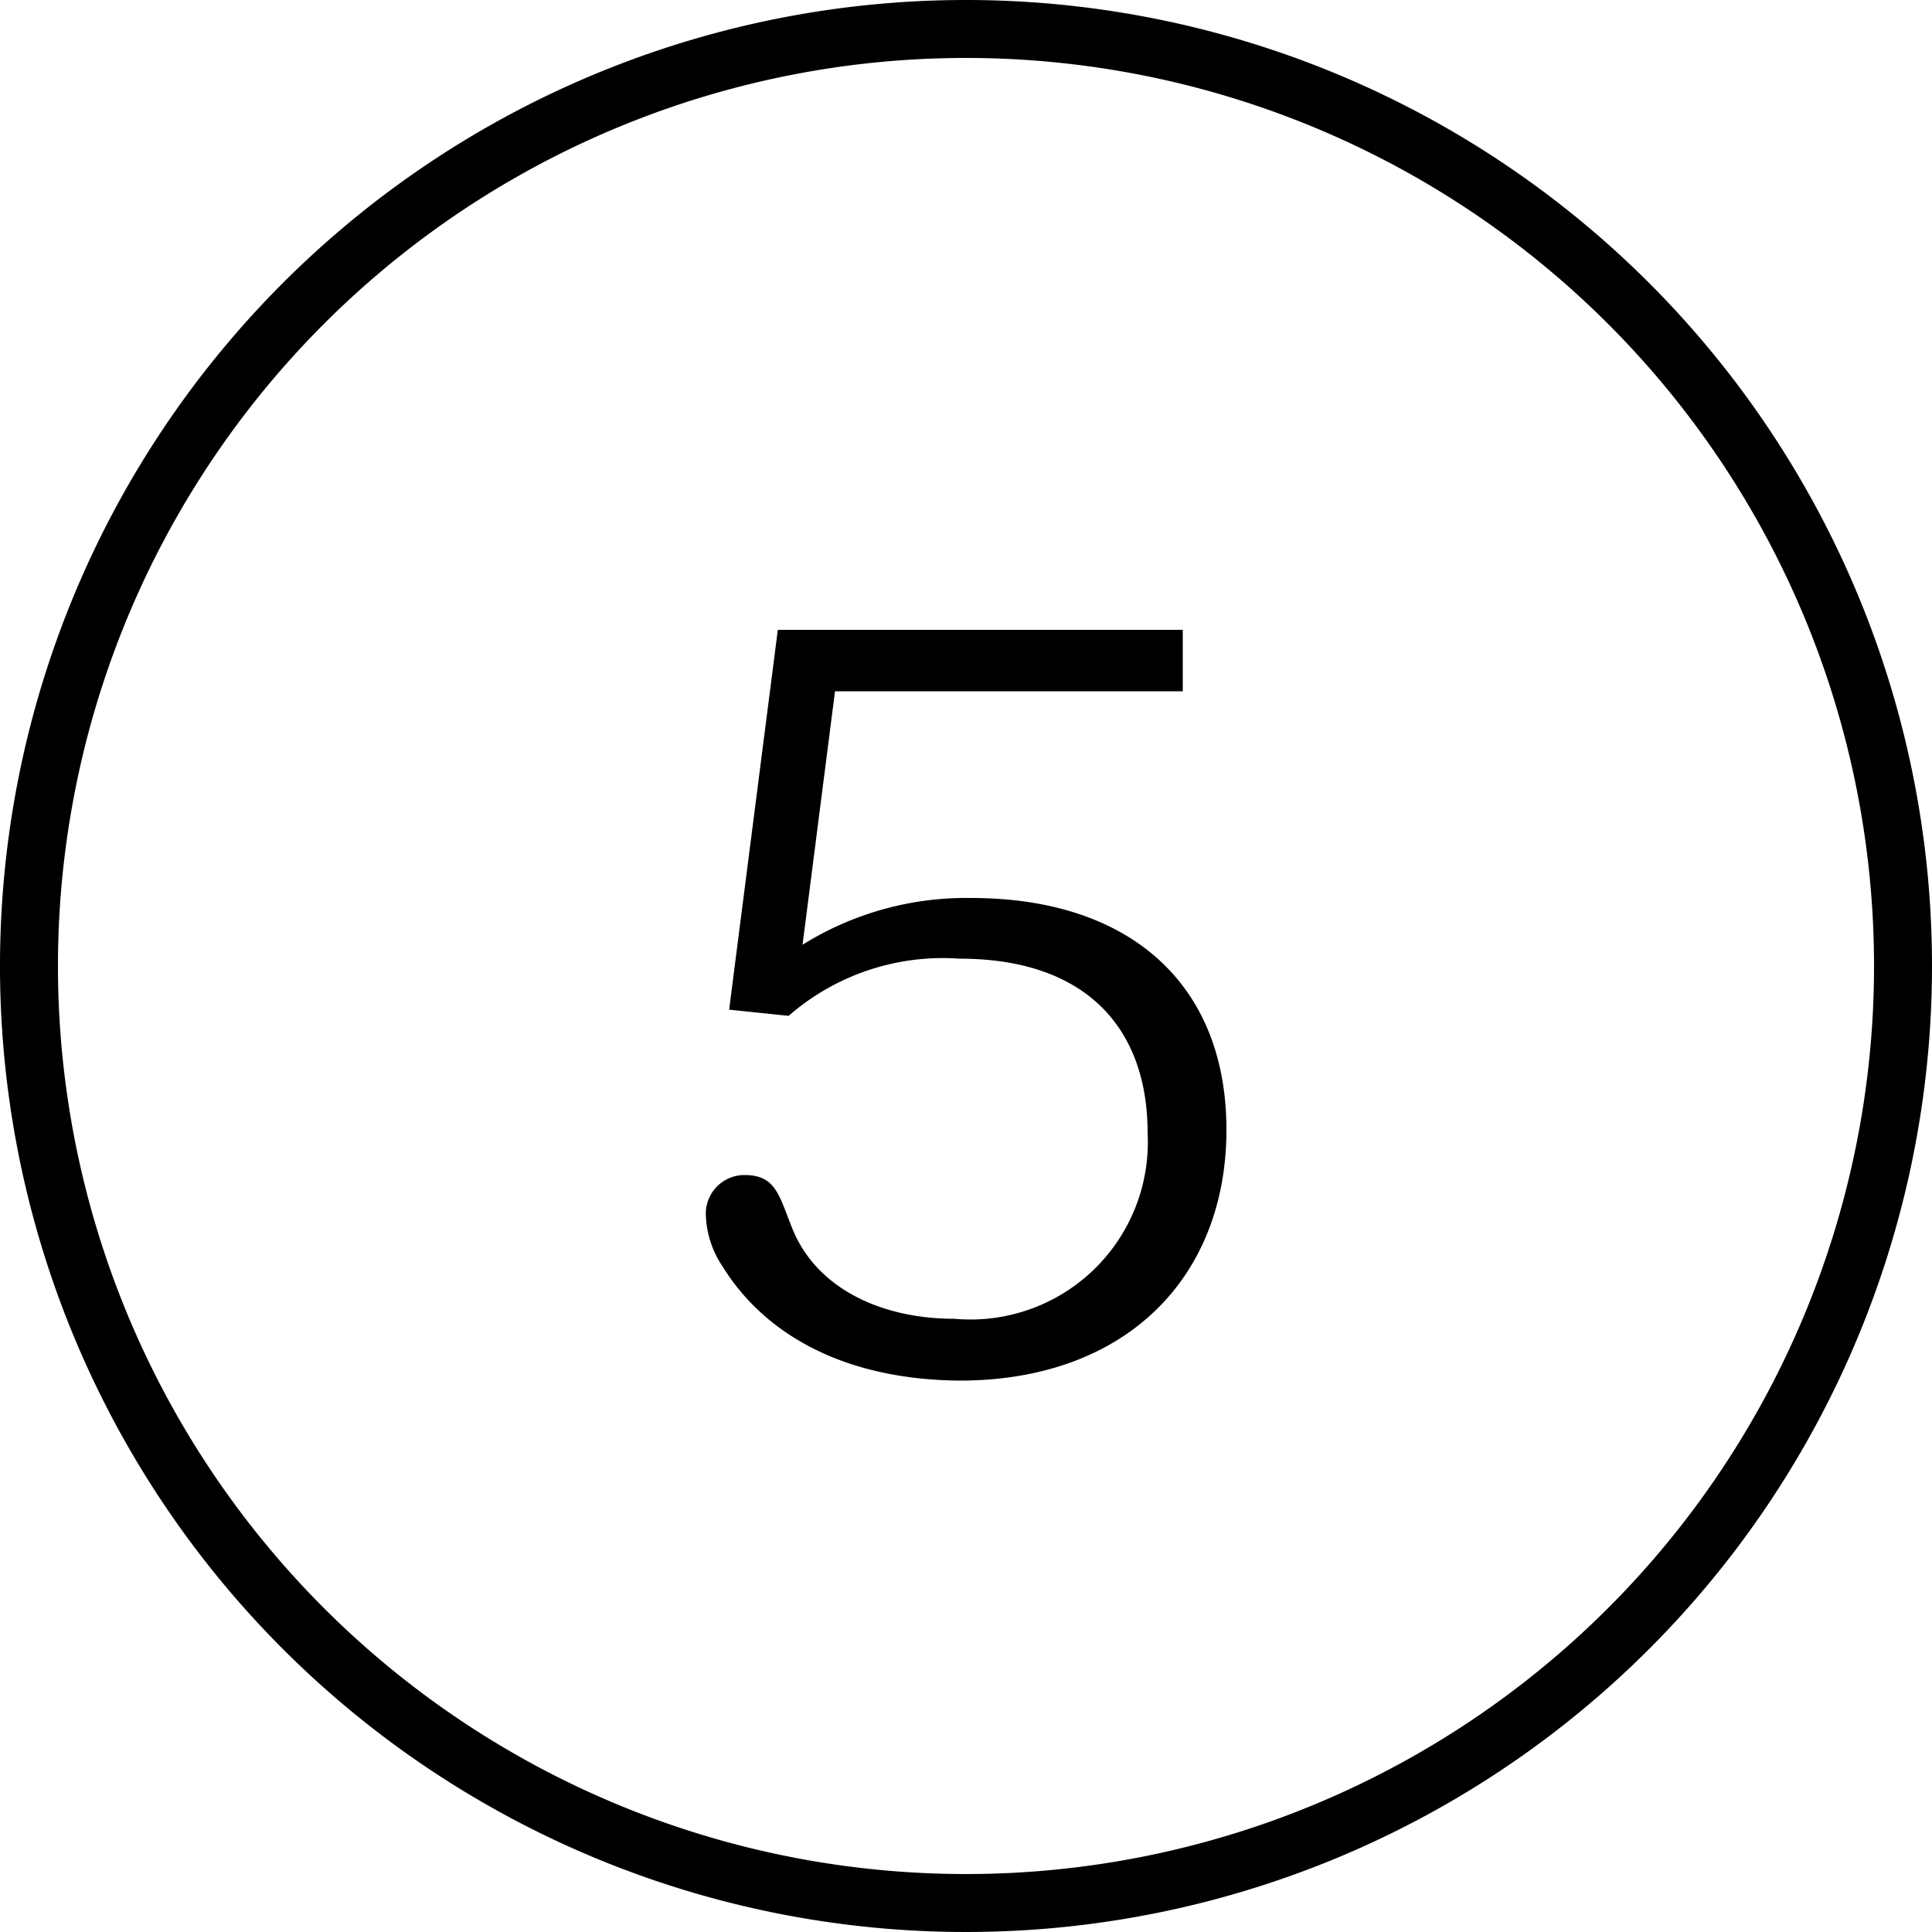
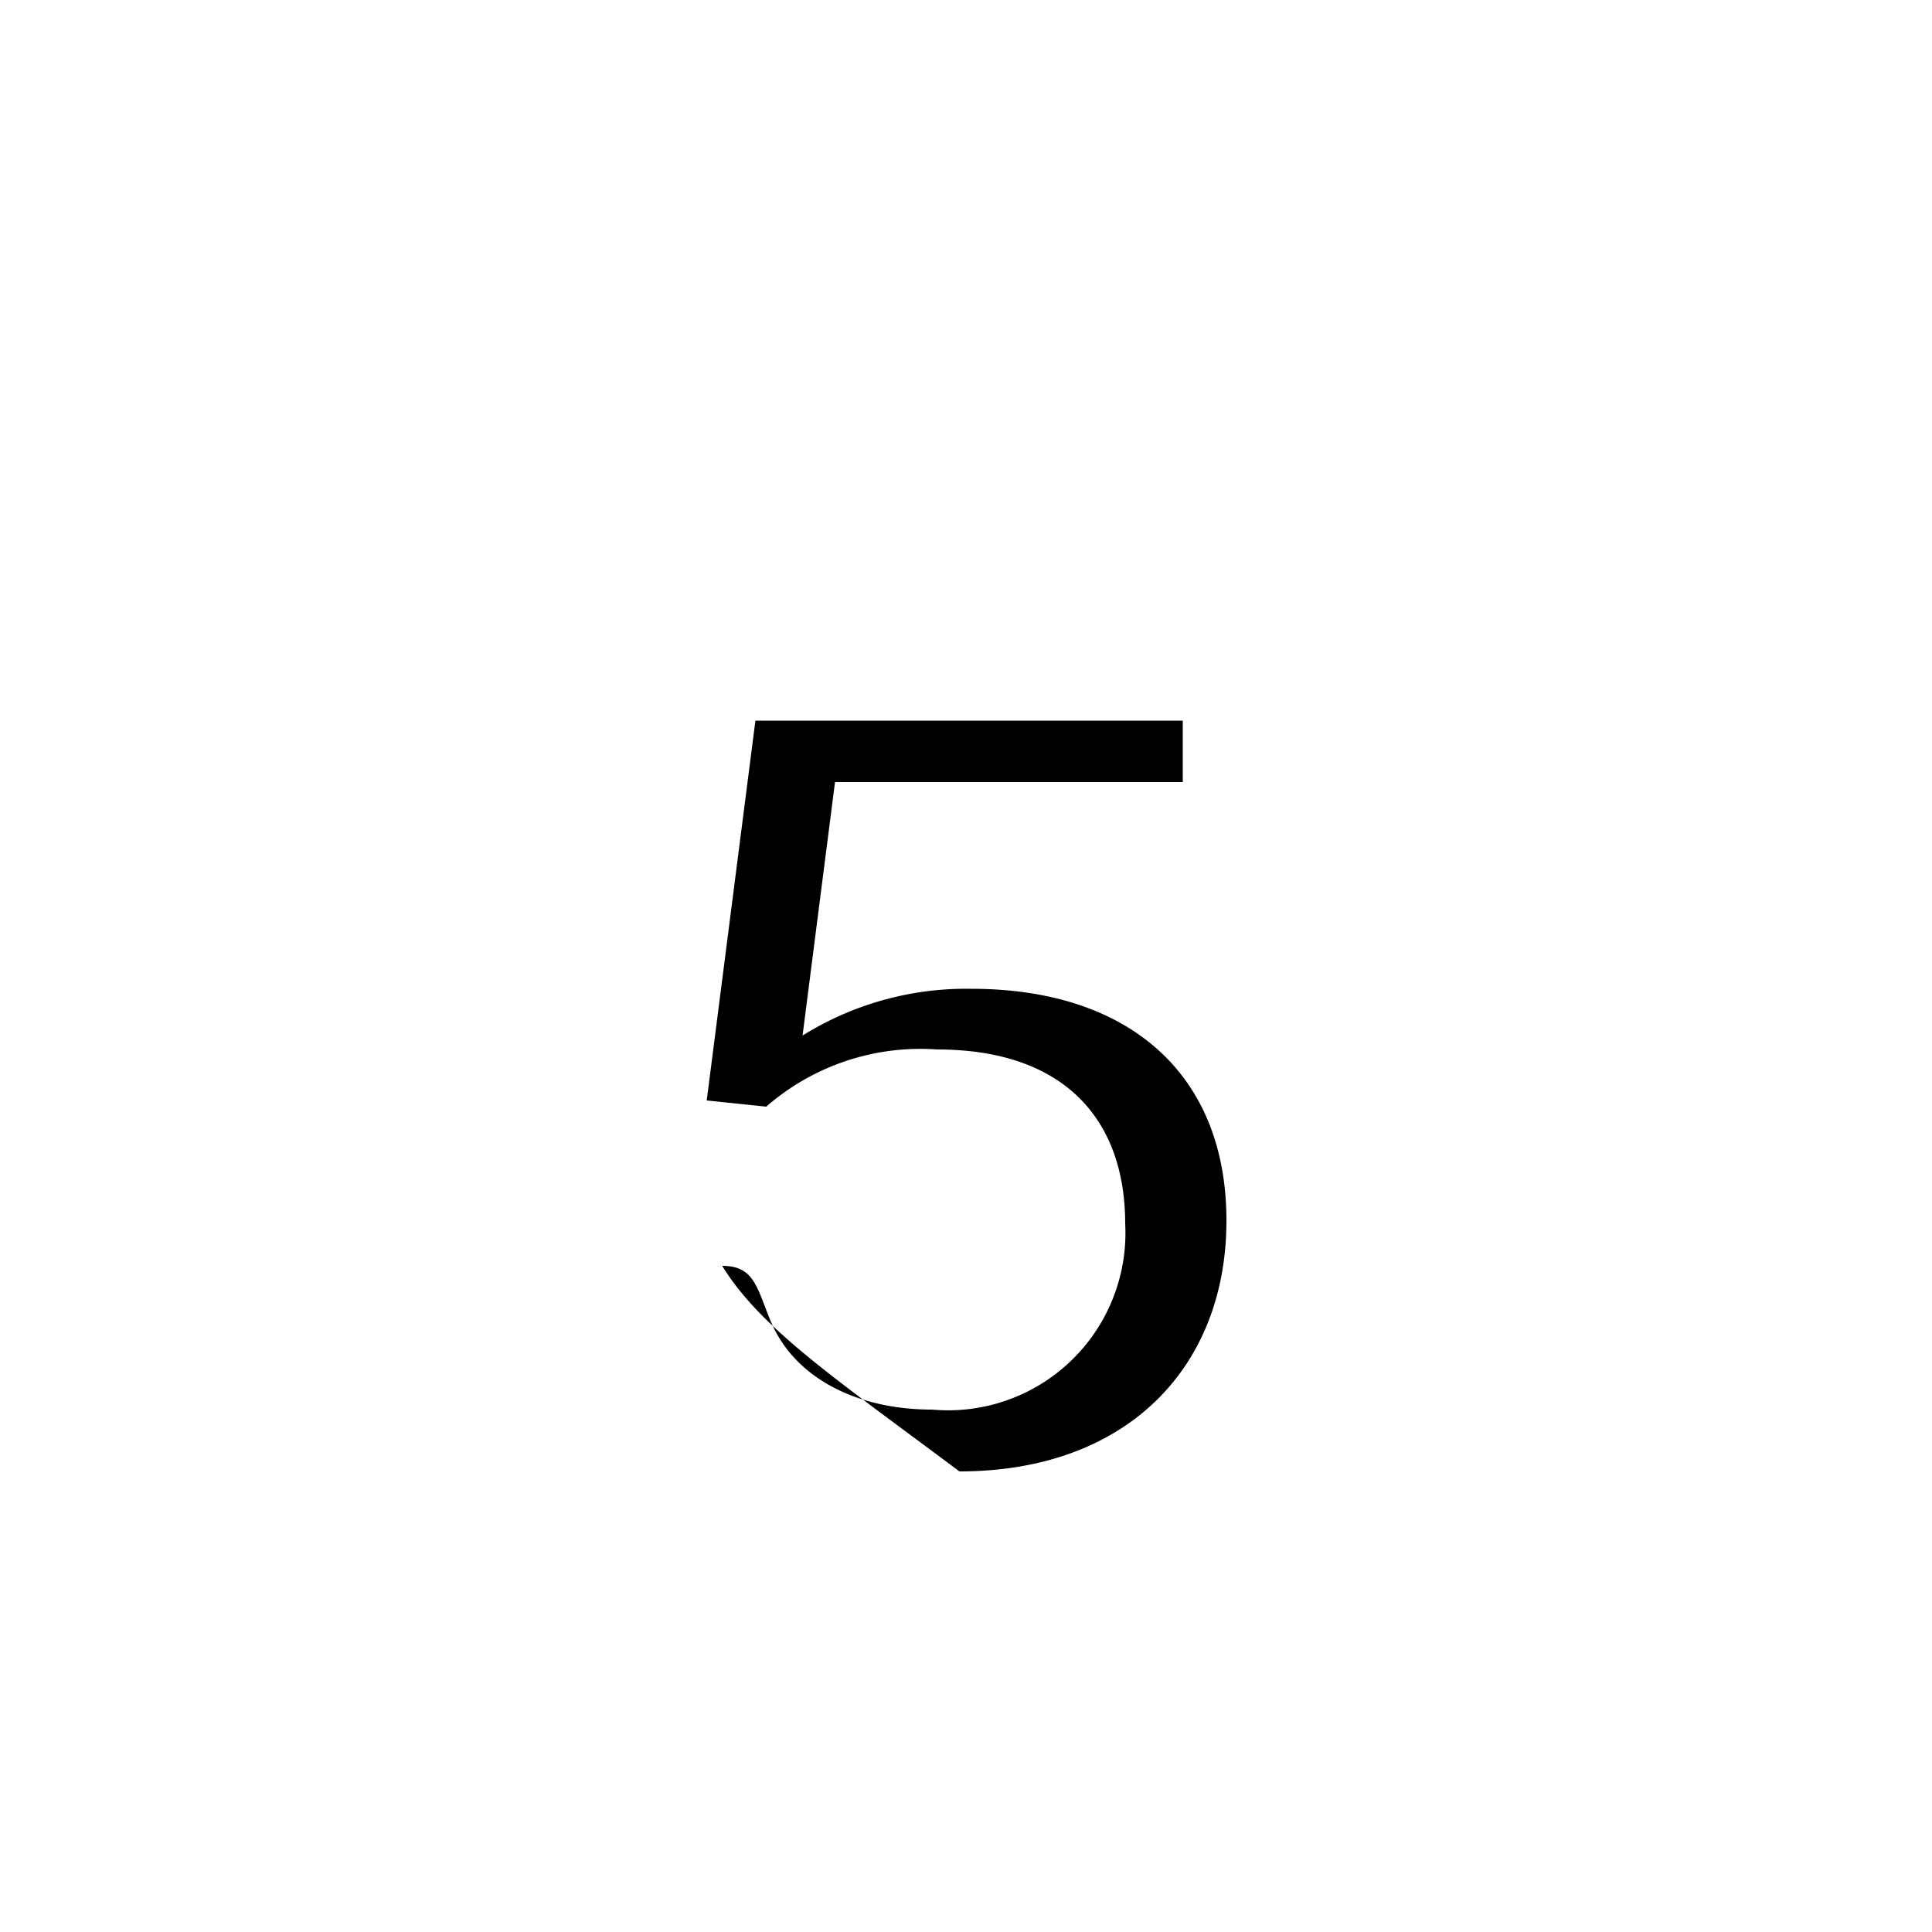
<svg xmlns="http://www.w3.org/2000/svg" id="_5" data-name="5" width="50" height="50" viewBox="0 0 50 50">
  <g id="Layer_1" data-name="Layer 1">
-     <path id="Path_40" data-name="Path 40" d="M25,1.5A23.5,23.5,0,1,1,1.5,25,23.5,23.5,0,0,1,25,1.5M25,0A25,25,0,1,0,50,25,25,25,0,0,0,25,0Z" />
-     <path id="Path_41" data-name="Path 41" d="M18.69,32.76a2.51,2.51,0,0,1-.42-1.26,1,1,0,0,1,1-1.09c.81,0,.89.53,1.23,1.37.61,1.54,2.27,2.35,4.2,2.35a4.59,4.59,0,0,0,5-4.81c0-2.69-1.57-4.51-4.87-4.51a6.07,6.07,0,0,0-4.42,1.48l-1.54-.16,1.26-9.83H30.61v1.59h-9l-.84,6.56a8,8,0,0,1,4.37-1.21c4.08,0,6.6,2.21,6.6,6s-2.57,6.49-6.91,6.49C21.65,35.7,19.69,34.39,18.69,32.76Z" />
+     <path id="Path_41" data-name="Path 41" d="M18.69,32.76c.81,0,.89.53,1.23,1.37.61,1.54,2.27,2.35,4.2,2.35a4.59,4.59,0,0,0,5-4.81c0-2.69-1.57-4.51-4.87-4.51a6.07,6.07,0,0,0-4.42,1.48l-1.54-.16,1.26-9.83H30.61v1.59h-9l-.84,6.56a8,8,0,0,1,4.37-1.21c4.08,0,6.6,2.21,6.6,6s-2.57,6.49-6.91,6.49C21.65,35.7,19.69,34.39,18.69,32.76Z" />
  </g>
</svg>